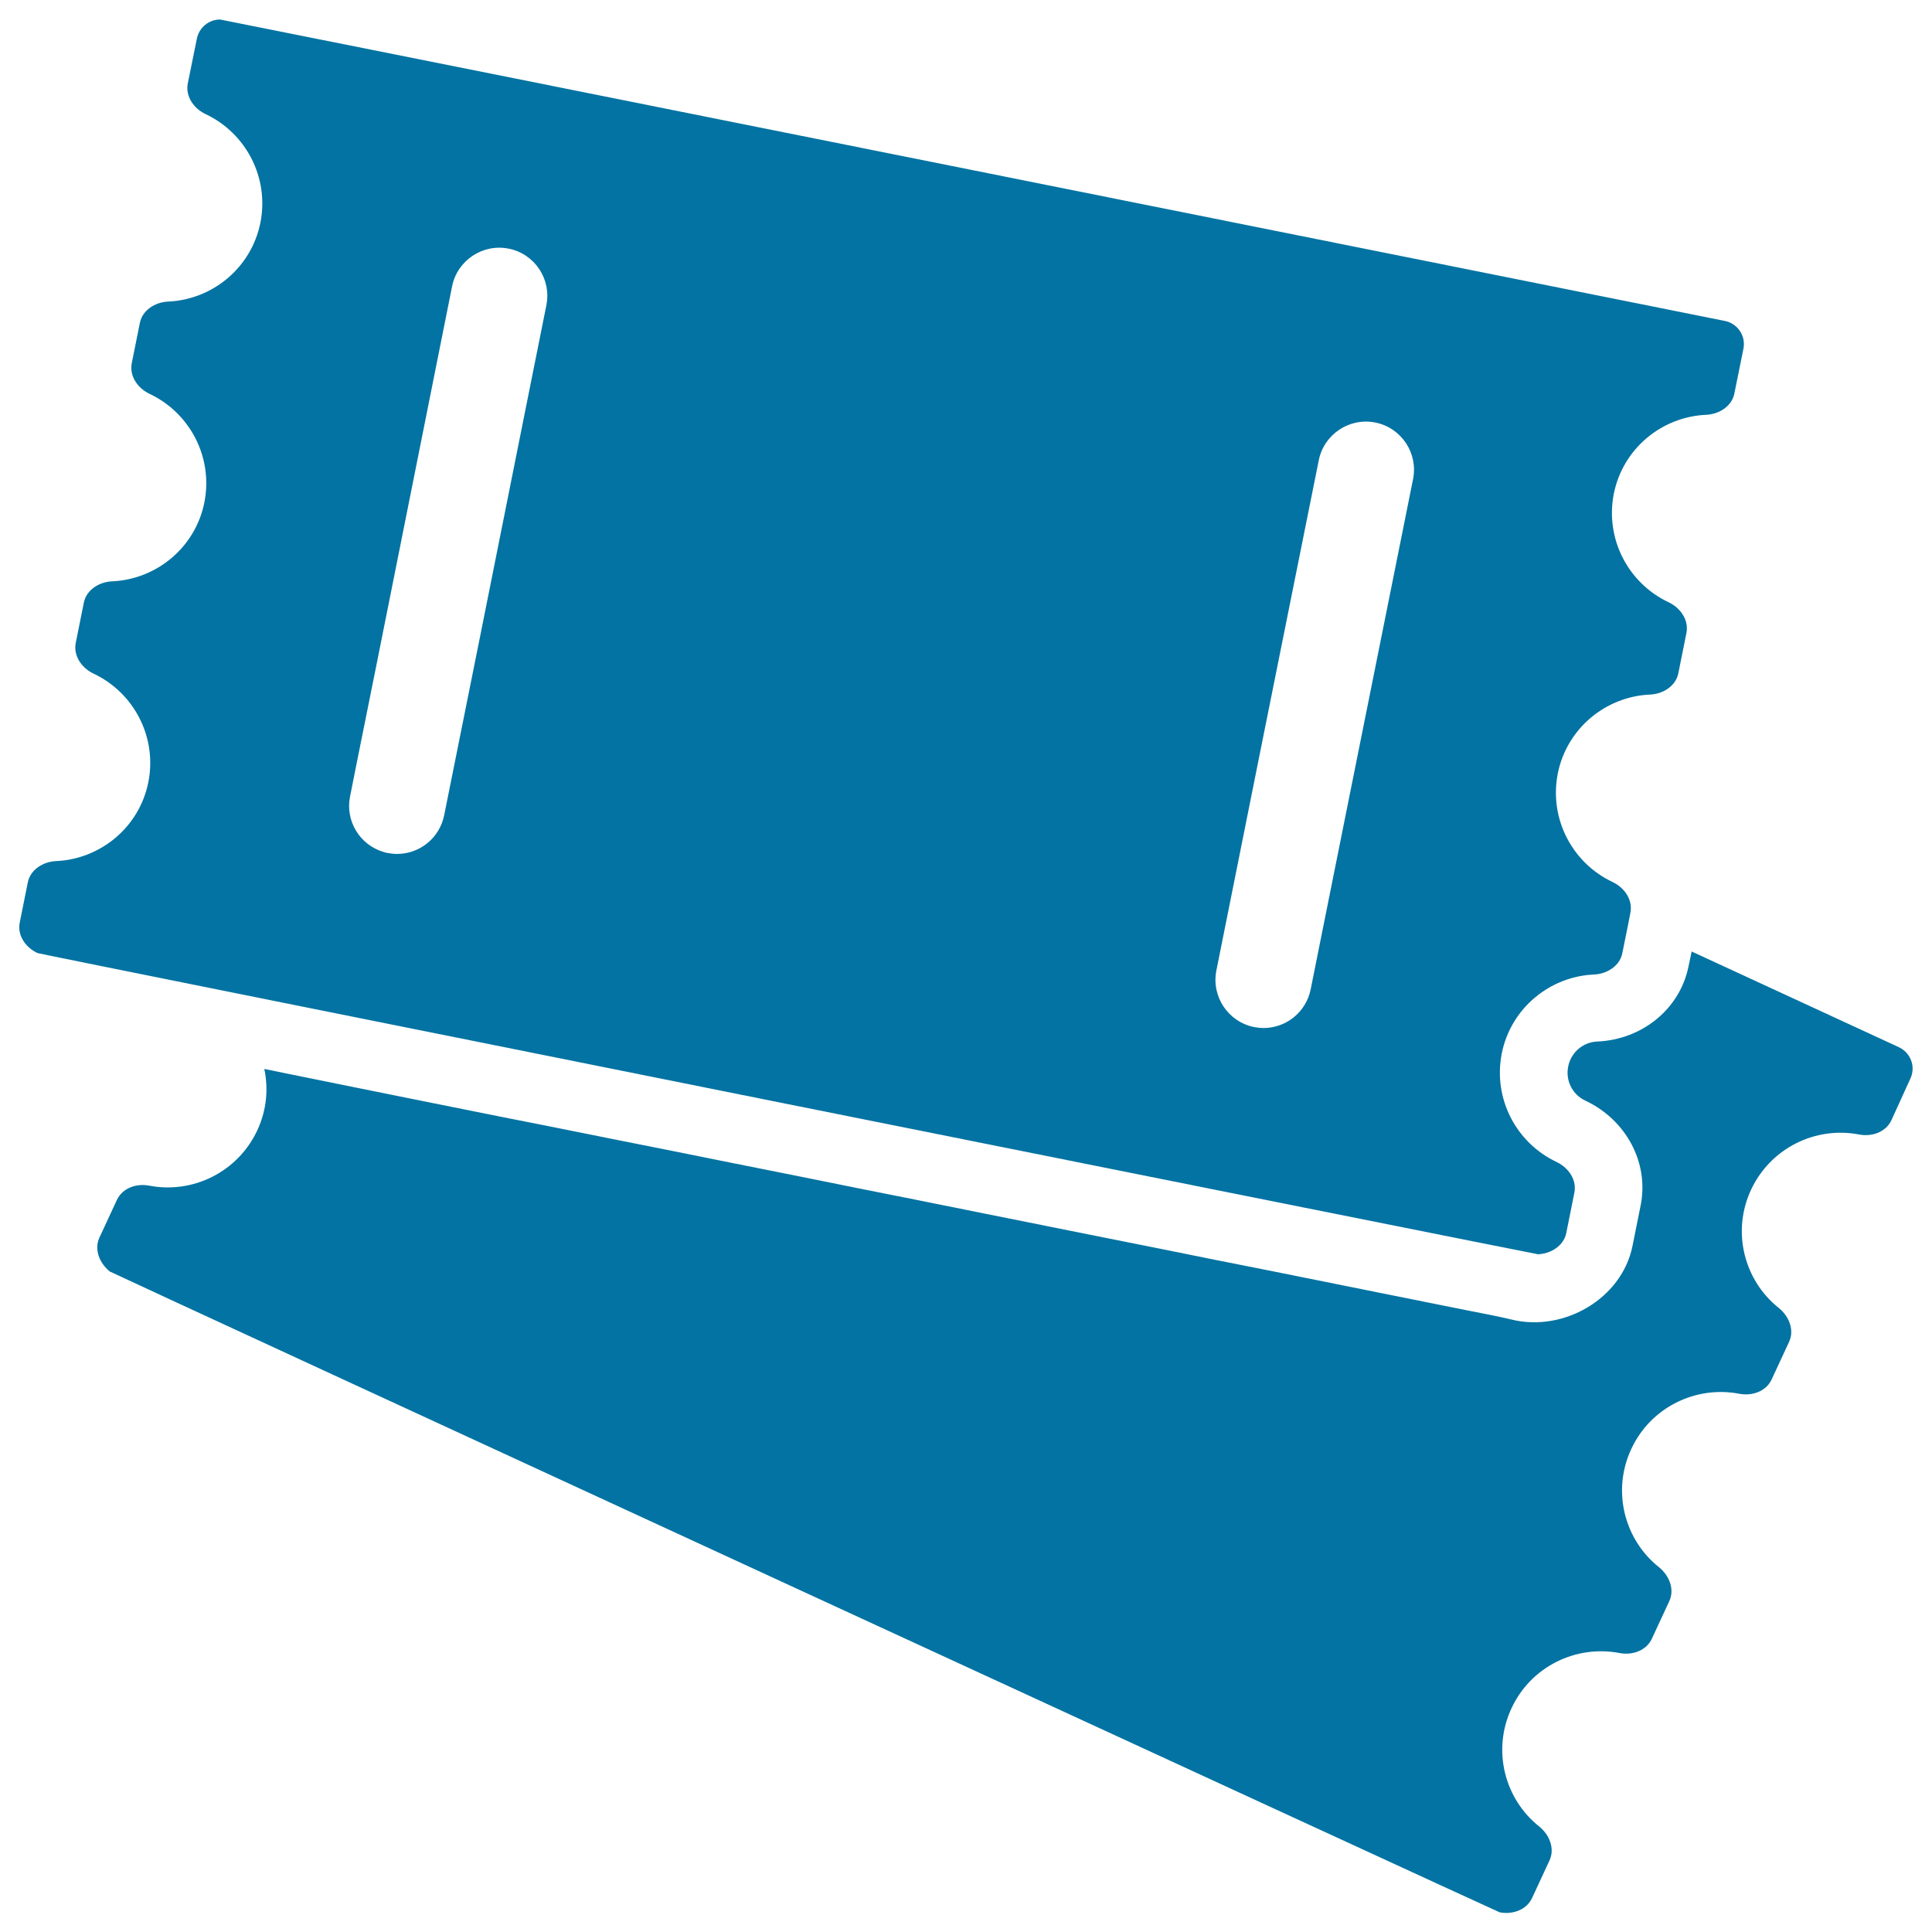
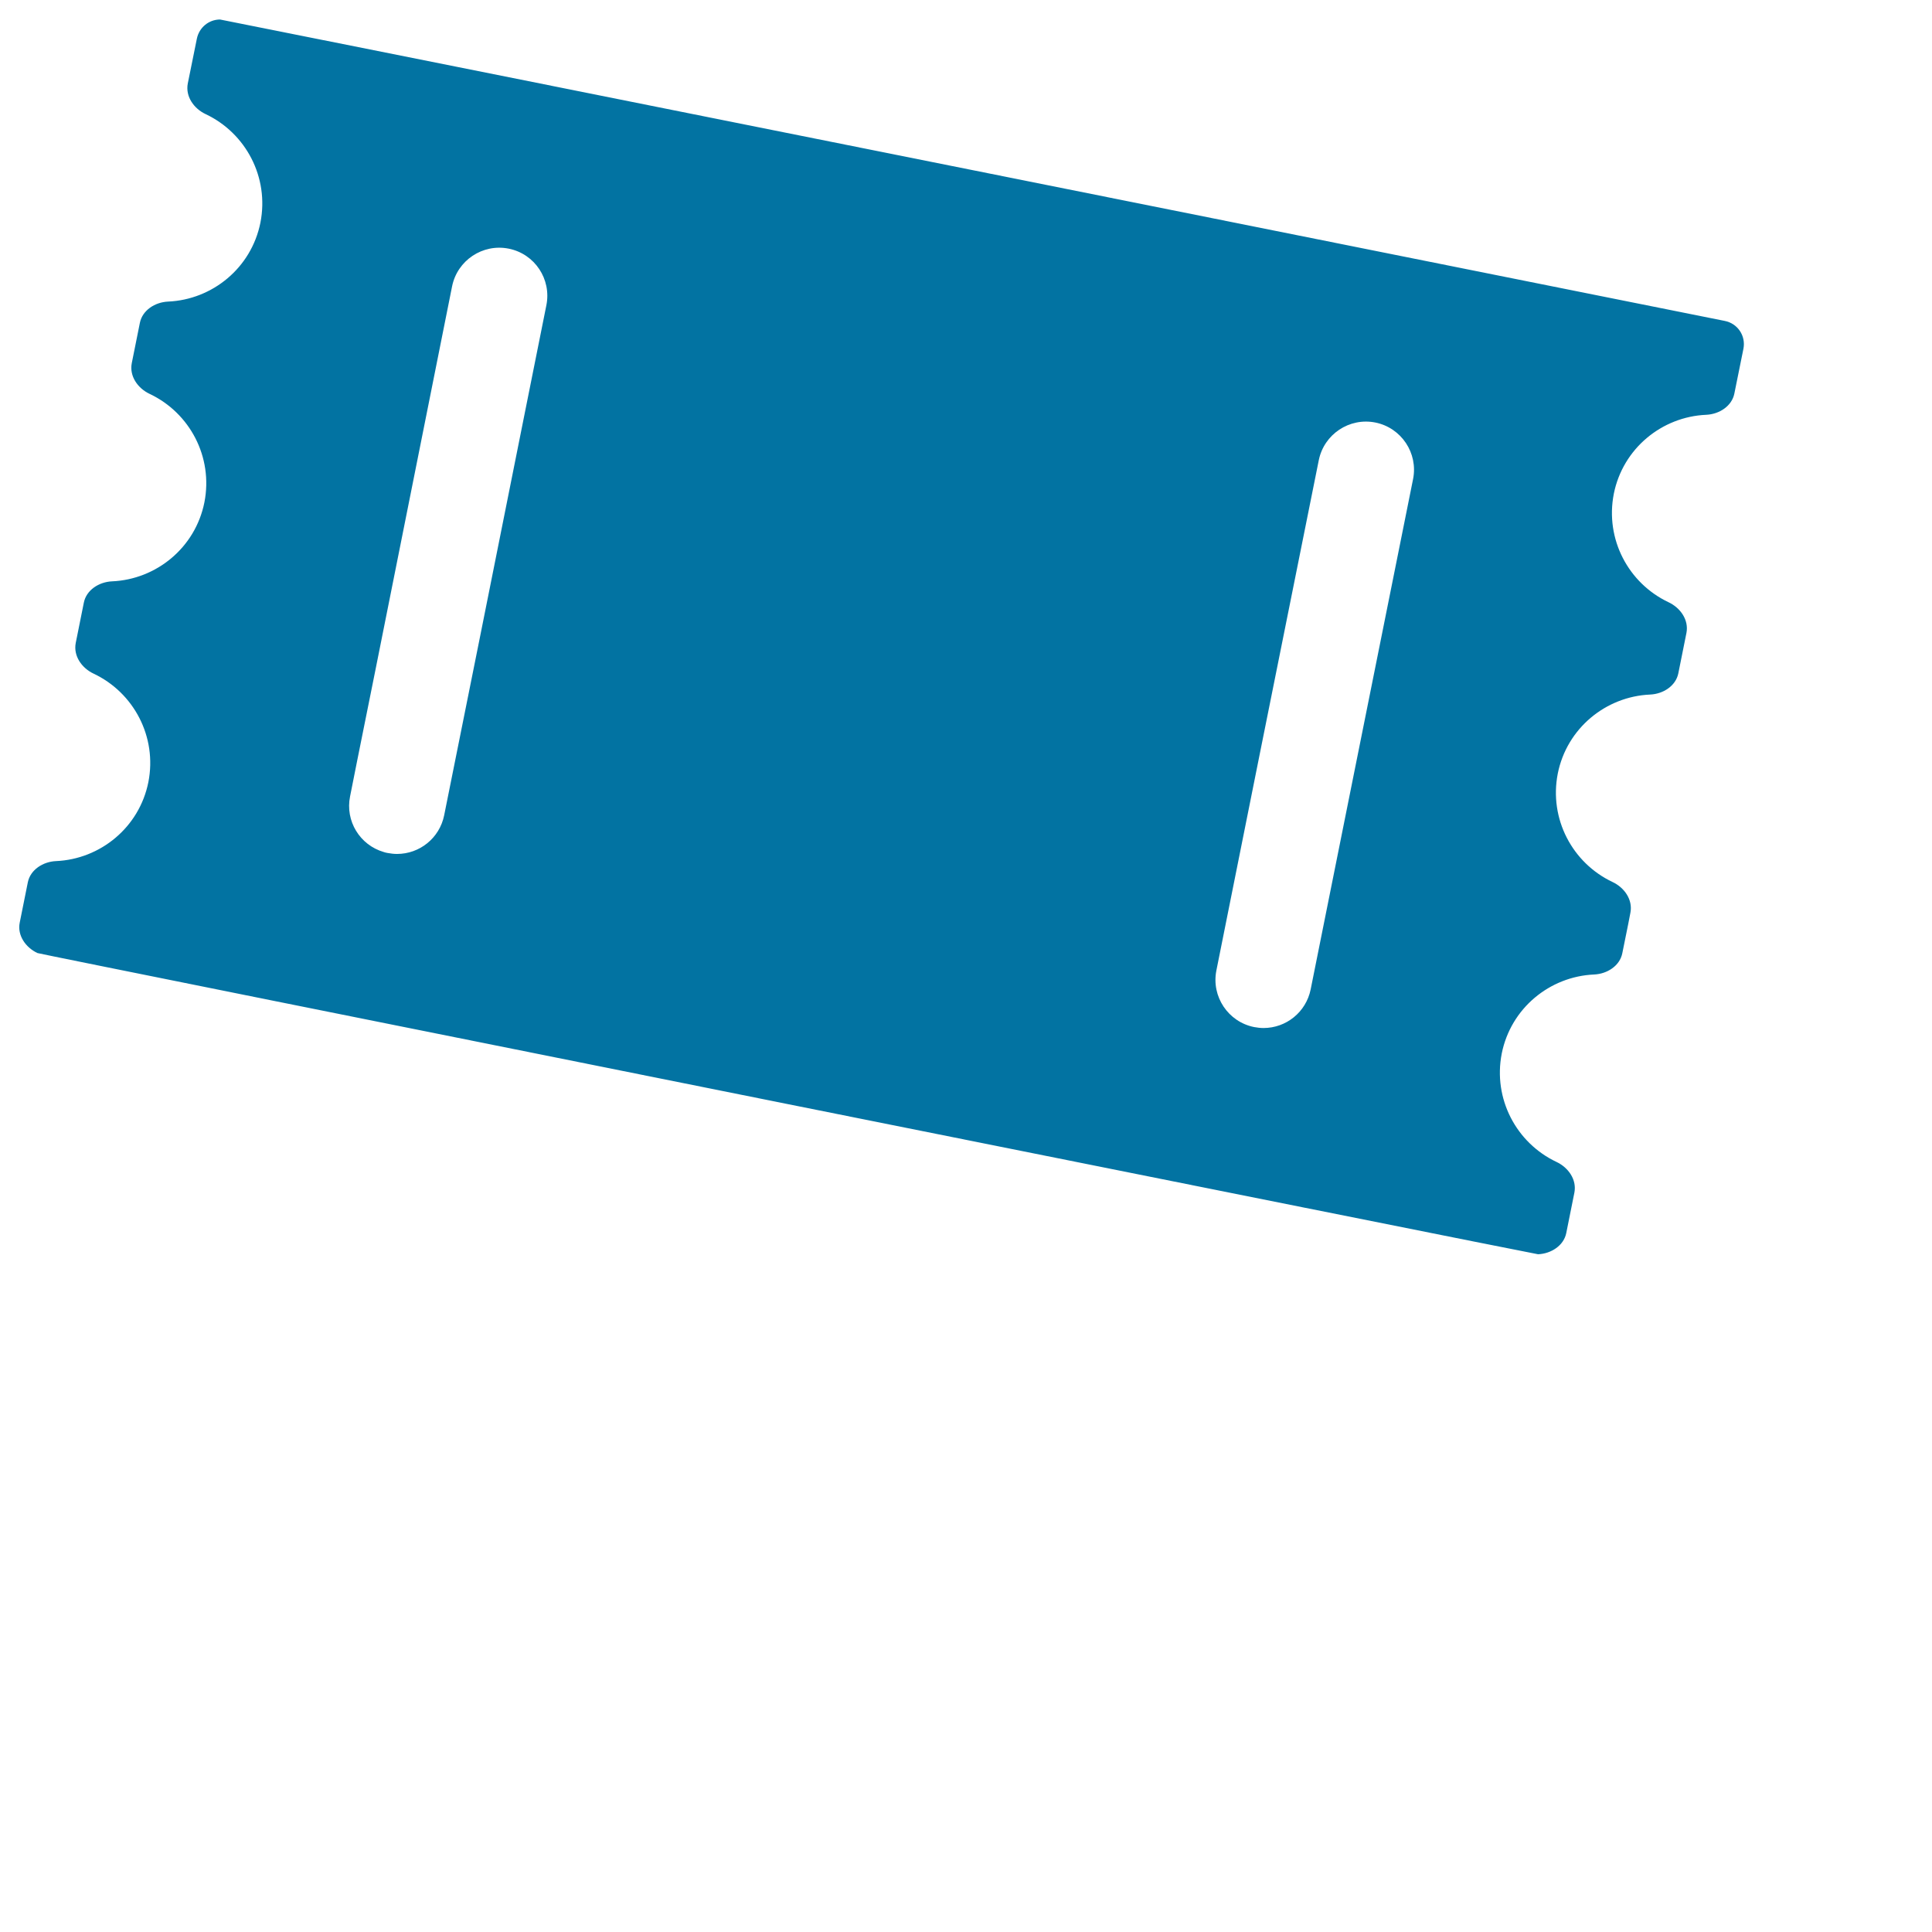
<svg xmlns="http://www.w3.org/2000/svg" viewBox="0 0 1000 1000" style="fill:#0273a2">
  <title>Park Tickets Couple SVG icon</title>
  <g>
-     <path d="M874,500.1c-4.4,22-23.9,38-47.3,39c-7.4,0.3-13.6,5.7-15,12.9c-1.5,7.3,2.2,14.6,8.9,17.7c21.2,10,33,32.2,28.6,54.2l-4.2,20.9c-5.5,27.6-35.9,44.8-62.6,38.2c-7.5-1.8-15.1-3.2-22.7-4.7c-11.1-2.2-22.3-4.5-33.4-6.7c-14.7-3-29.5-5.9-44.2-8.9c-17.5-3.5-35.1-7.1-52.6-10.5c-19.6-4-39.2-7.9-58.8-11.8c-20.9-4.2-41.9-8.4-62.8-12.6c-21.5-4.3-43-8.7-64.4-12.9c-21.3-4.3-42.5-8.6-63.8-12.8c-20.3-4.1-40.6-8.2-60.9-12.2c-18.6-3.7-37.1-7.5-55.7-11.1c-16.1-3.2-32.2-6.5-48.3-9.7c-12.8-2.6-25.7-5.2-38.6-7.8c-8.9-1.8-17.7-3.6-26.6-5.4c-4.1-0.8-8.2-1.7-12.2-2.5c-0.2,0-0.4-0.1-0.6-0.1c2.2,10.3,1.2,21.4-3.6,31.7c-10.1,21.7-33.4,33-55.9,28.7c-6.7-1.3-13.9,1.2-16.8,7.4l-9,19.4c-2.9,6.2,0,13.3,5.3,17.6c1,0.8,718.2,331.4,719.4,331.7c6.7,1.3,13.9-1.2,16.8-7.4l9-19.4c2.9-6.2,0-13.3-5.3-17.6c-17.9-14.2-24.5-39.4-14.4-61.1c10-21.7,33.4-33,55.9-28.7c6.7,1.3,13.9-1.2,16.8-7.4l9-19.4c2.9-6.2,0-13.3-5.3-17.6c-17.9-14.2-24.5-39.4-14.4-61.1c10-21.7,33.4-33,55.9-28.7c6.7,1.3,13.9-1.2,16.8-7.4l9-19.4c2.9-6.2,0-13.3-5.3-17.6c-17.9-14.2-24.5-39.4-14.4-61.1c10.1-21.7,33.4-33,55.9-28.7c6.7,1.3,13.9-1.2,16.8-7.4l9.8-21.5c2.9-6.2,0.2-13.4-6-16.3l-107.2-49.5L874,500.1z" />
    <path d="M19.4,493.3c1.2,0.6,775.4,155.9,776.7,155.9c6.8-0.3,13.3-4.5,14.6-11l4.2-20.9c1.3-6.7-3.1-13-9.3-15.9c-20.7-9.8-32.9-32.6-28.3-56.1c4.7-23.5,24.9-39.9,47.8-40.9c6.8-0.3,13.3-4.5,14.6-11l3.1-15.3l1.1-5.7c1.3-6.7-3.1-13-9.3-15.9c-20.7-9.8-32.9-32.6-28.3-56.1c4.7-23.5,24.9-39.9,47.8-40.9c6.8-0.3,13.3-4.5,14.6-11l4.2-20.9c1.3-6.7-3.1-13-9.3-15.9c-20.7-9.8-32.9-32.6-28.3-56.1c4.7-23.5,24.9-39.9,47.8-40.9c6.8-0.3,13.3-4.5,14.6-11l4.7-23.2c1.3-6.7-3-13.1-9.7-14.4c0,0-778-156-778.8-156c-5.8,0-10.8,4.1-12,9.9l-4.7,23.2c-1.3,6.7,3.1,13,9.3,15.9c20.7,9.8,32.9,32.6,28.3,56.1c-4.7,23.5-24.9,39.9-47.8,40.9c-6.8,0.3-13.3,4.5-14.6,11l-4.2,20.9c-1.3,6.7,3.1,13,9.3,15.9c20.7,9.8,32.9,32.6,28.3,56.1c-4.7,23.5-24.9,39.9-47.8,40.9c-6.8,0.3-13.3,4.5-14.6,11l-4.2,20.9c-1.3,6.7,3.1,13,9.3,15.9c20.7,9.8,32.9,32.6,28.3,56.1c-4.7,23.5-24.9,39.9-47.8,40.9c-6.8,0.3-13.3,4.5-14.6,11l-4.2,20.9C8.9,484.1,13.2,490.4,19.4,493.3z M682.6,238.2c2.7-13.4,15.8-22.2,29.3-19.5c13.4,2.7,22.2,15.8,19.5,29.3l-32.8,163.4l-20.2,100.7c-2.4,11.8-12.7,20-24.4,20c-1.6,0-3.3-0.2-4.9-0.5c-13.4-2.7-22.2-15.8-19.5-29.3L652.1,390L682.6,238.2z M234,148.2c2.7-13.4,15.8-22.2,29.3-19.5s22.2,15.8,19.5,29.3l-11.3,56.4l-12.8,64l-10.3,51.5L229.9,422c-2.4,11.8-12.7,20-24.4,20c-1.6,0-3.3-0.2-4.9-0.5c-0.7-0.1-1.4-0.3-2-0.5c-12.3-3.6-20-16-17.4-28.8l3.7-18.6l9.7-48.2L234,148.2z" />
  </g>
</svg>